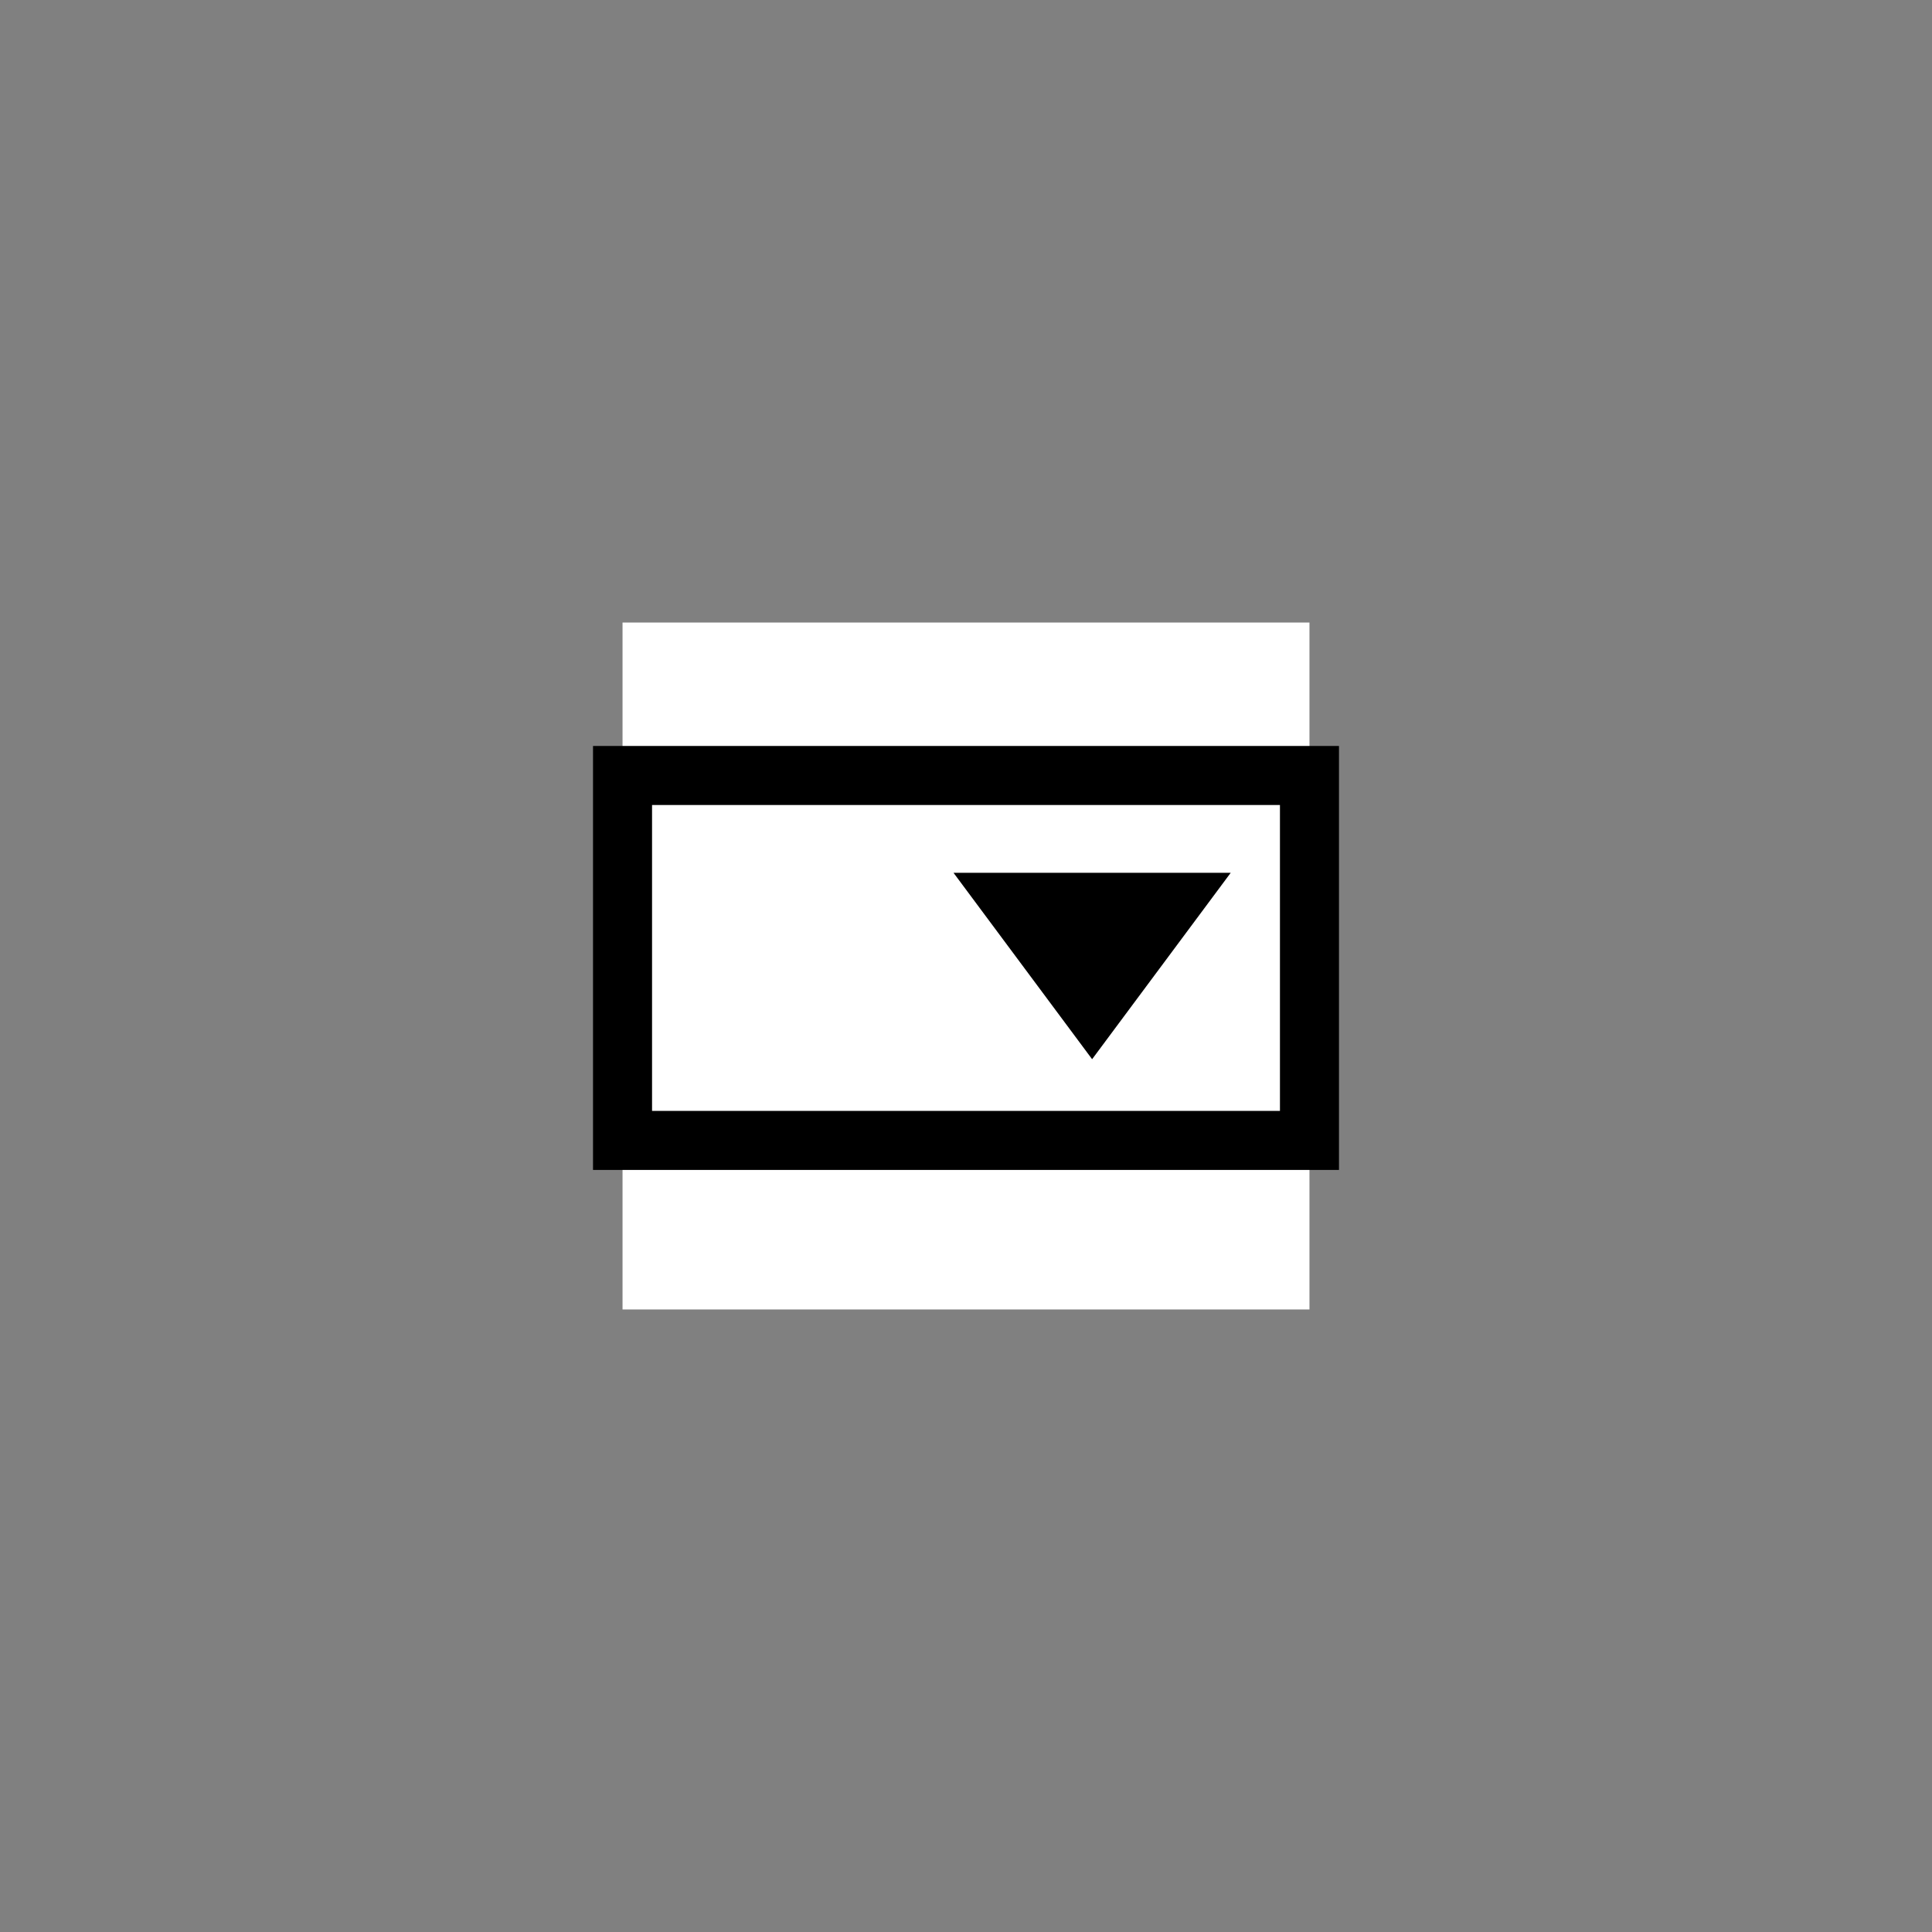
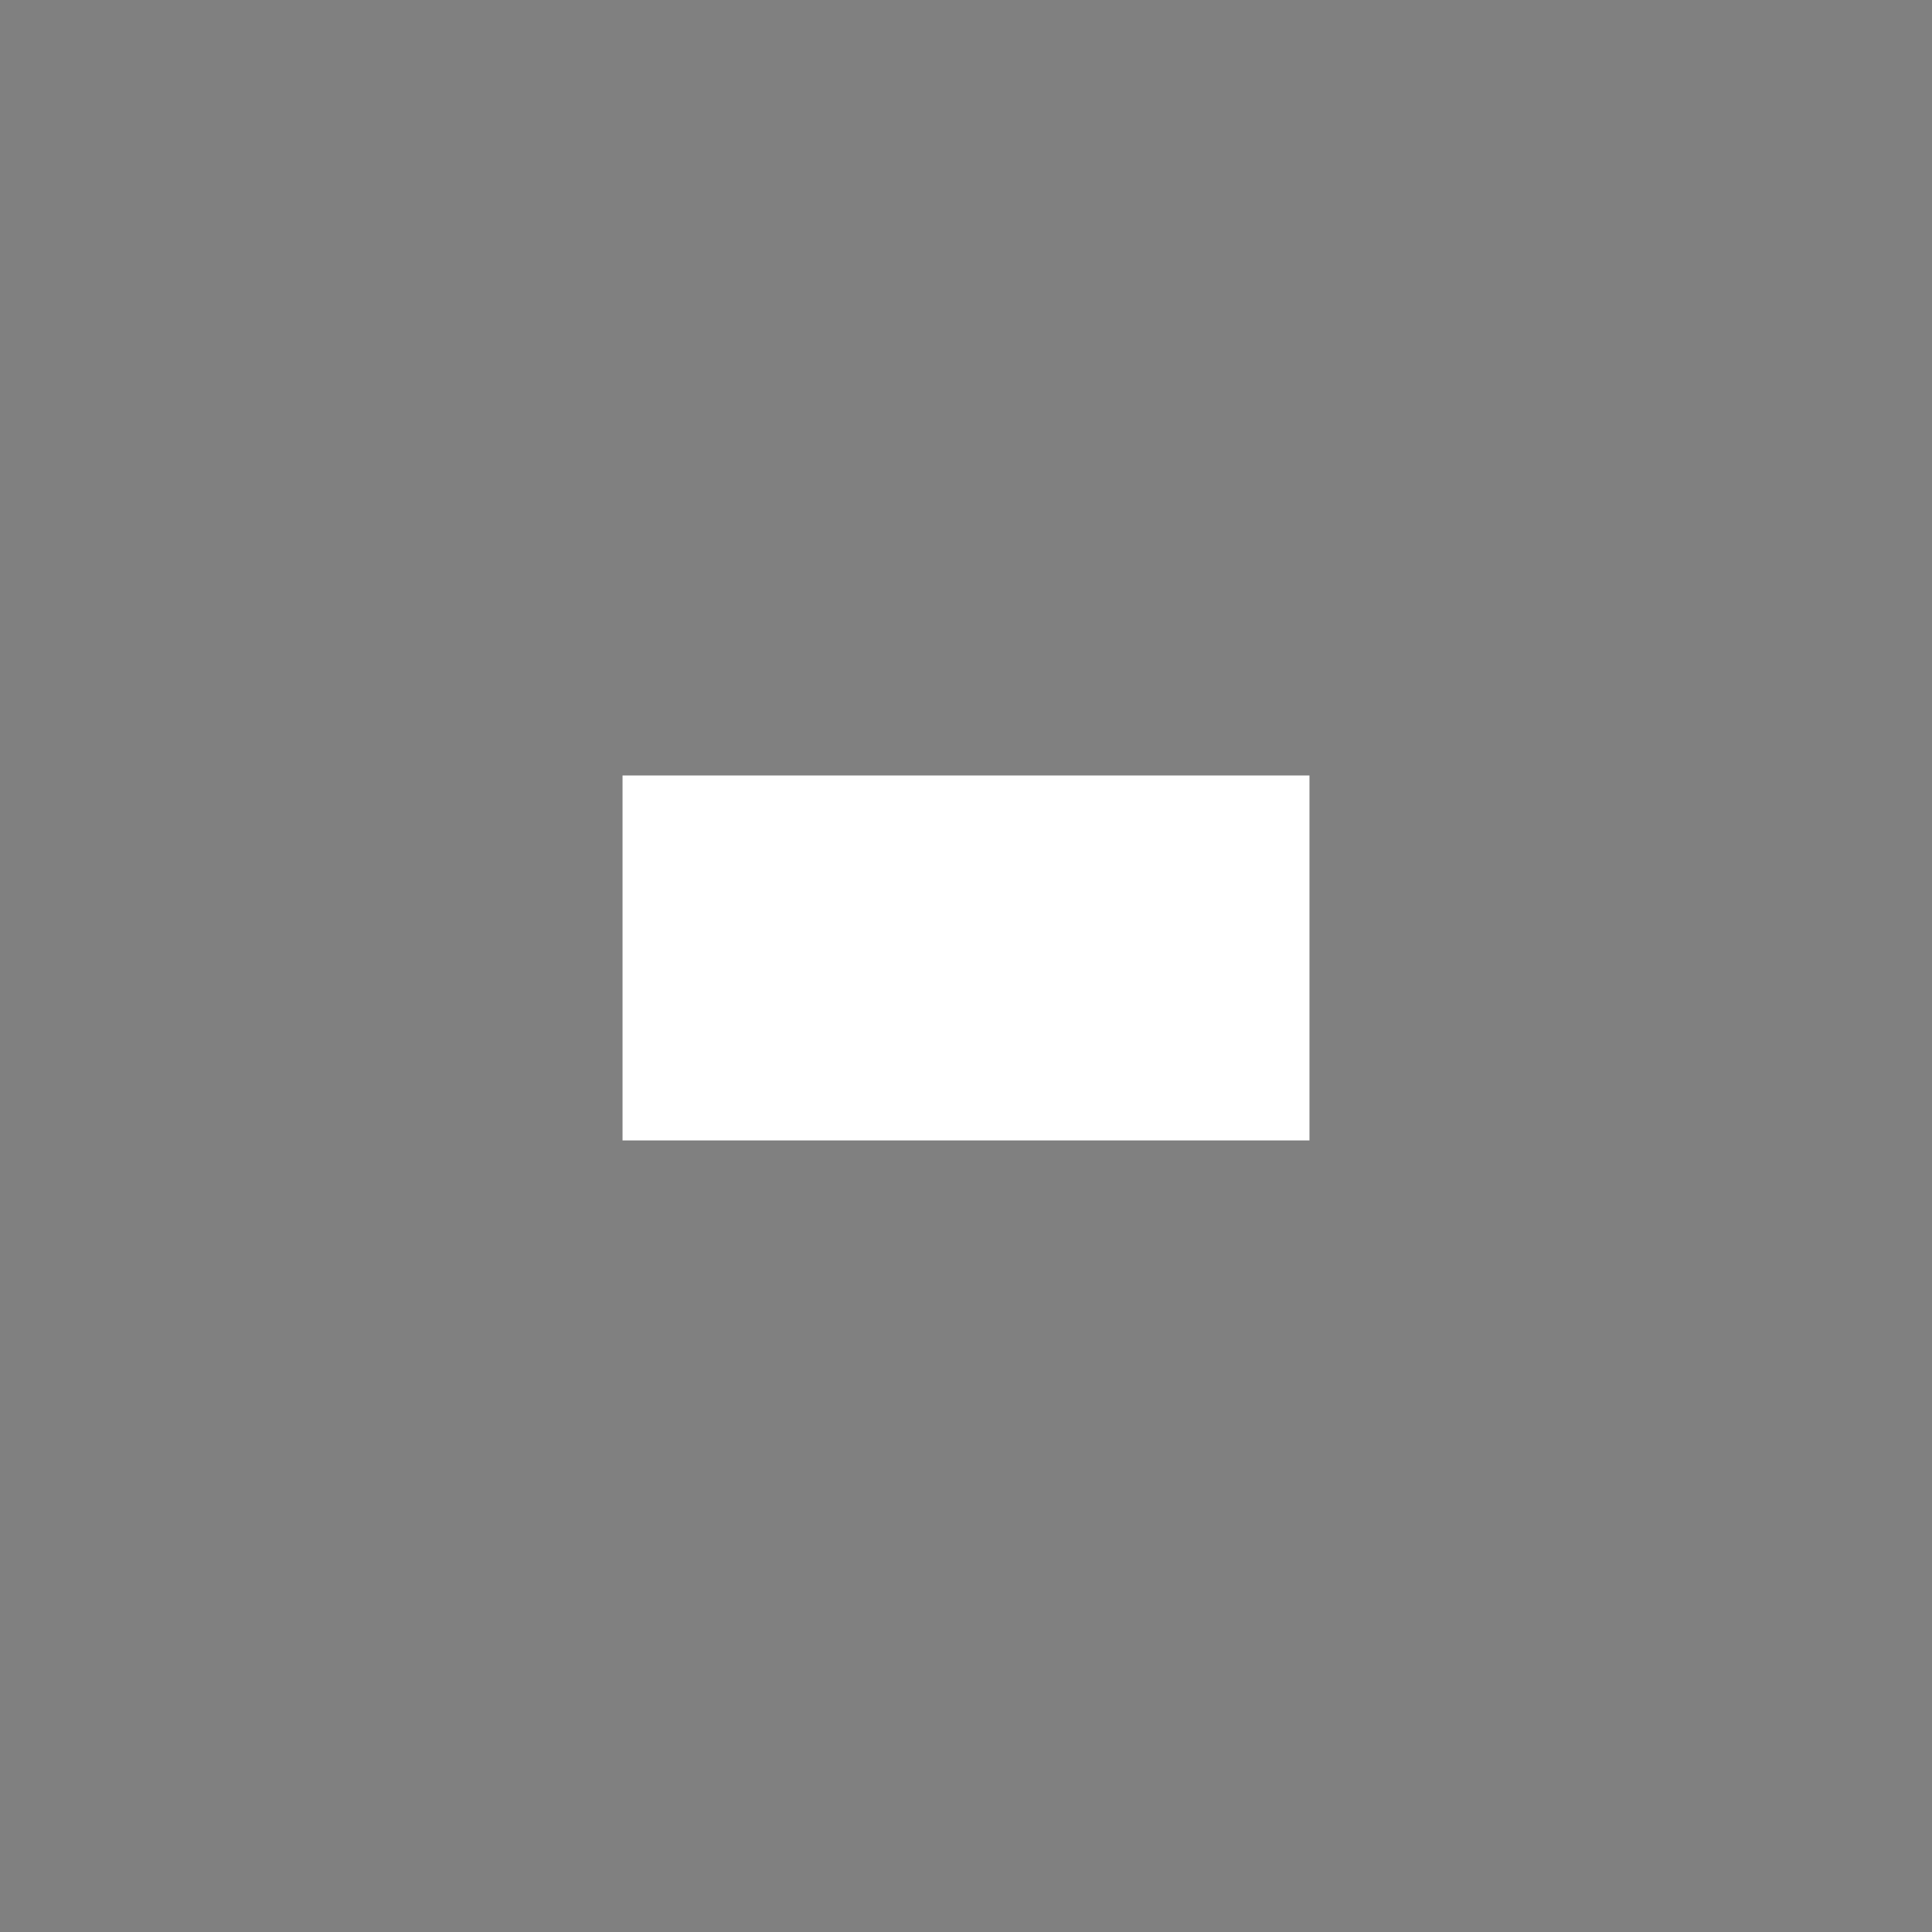
<svg xmlns="http://www.w3.org/2000/svg" version="1.1" x="0px" y="0px" width="360" height="360" viewBox="0, 0, 360, 360">
  <rect x="0" y="0" width="360" height="360" fill="#808080" stroke="none" />
  <g id="Layer 1">
-     <path d="M116,116 L244,116 L244,244 L116,244 z" fill="#FFFFFF" />
    <g>
      <path d="M116,144.5 L244,144.5 L244,212.5 L116,212.5 z" fill="#FFFFFF" />
-       <path d="M116,144.5 L244,144.5 L244,212.5 L116,212.5 z" fill-opacity="0" stroke="#000000" stroke-width="11" />
    </g>
-     <path d="M229.327,162.633 L203.5,197.367 L177.673,162.633 z" fill="#000000" />
  </g>
  <defs />
</svg>